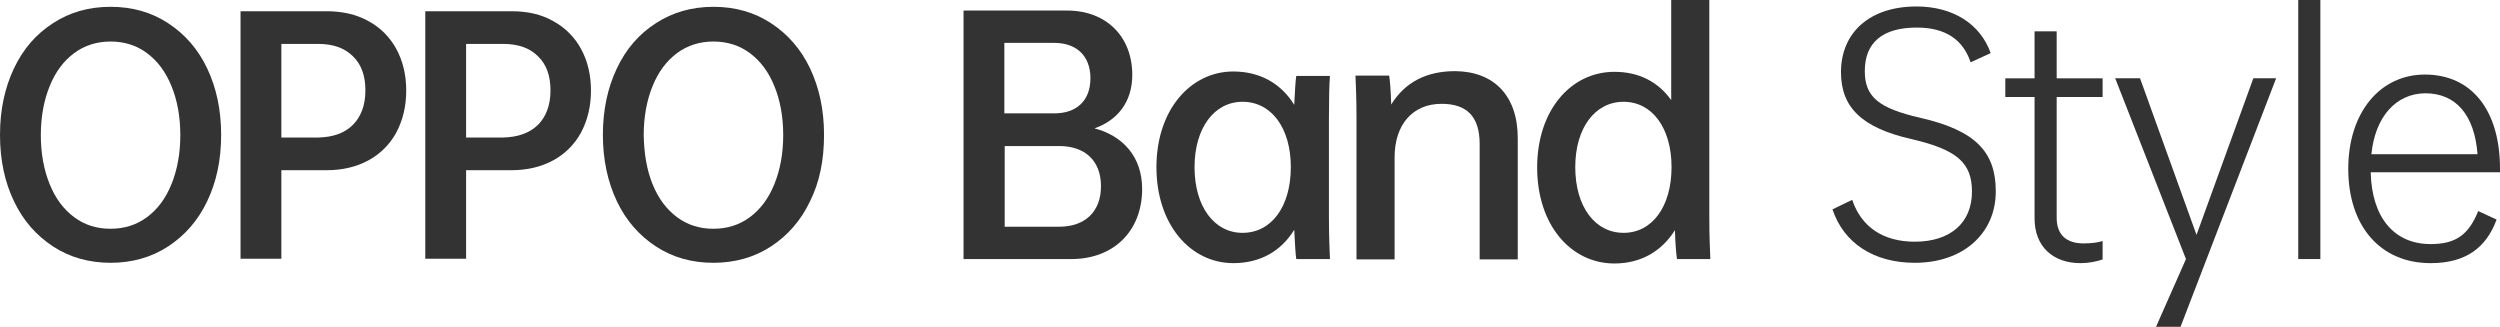
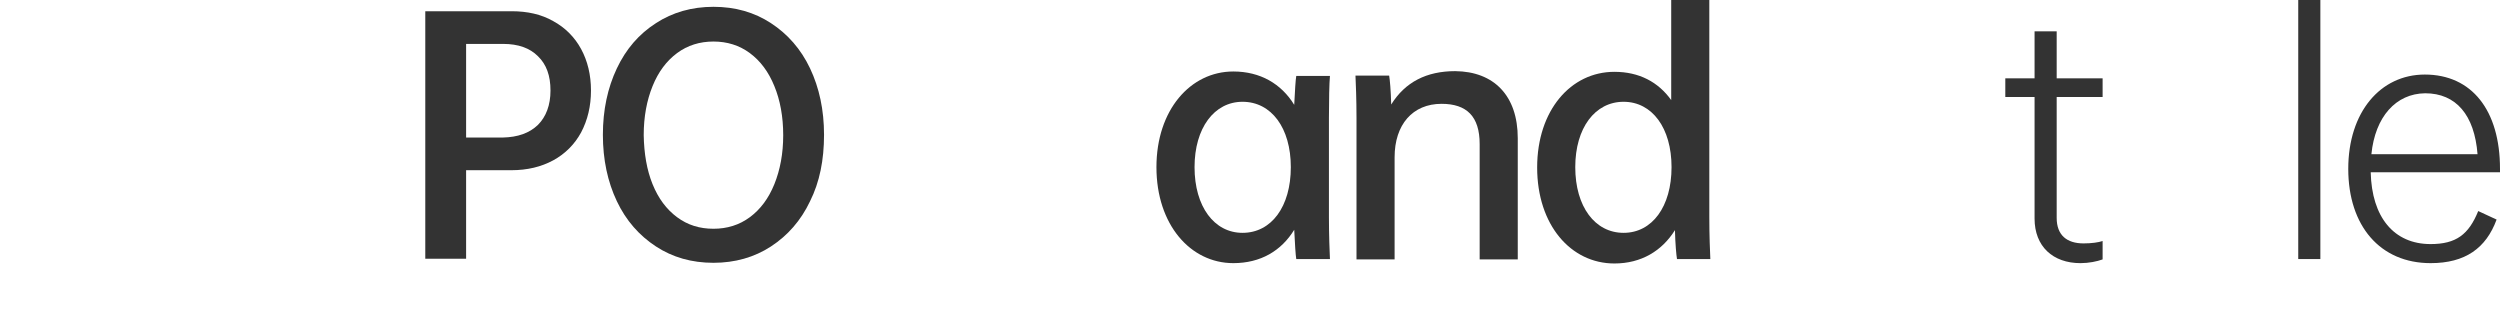
<svg xmlns="http://www.w3.org/2000/svg" width="306" height="40" viewBox="0 0 306 40" fill="none">
-   <path d="M25.361 24.625C24.237 27 22.613 28.834 20.572 30.167C18.532 31.5 16.158 32.167 13.534 32.167C10.911 32.167 8.537 31.5 6.496 30.167C4.456 28.834 2.832 27 1.707 24.625C0.583 22.292 0 19.584 0 16.5C0 13.459 0.583 10.75 1.707 8.375C2.832 6 4.414 4.167 6.496 2.834C8.537 1.5 10.869 0.834 13.534 0.834C16.2 0.834 18.532 1.5 20.572 2.834C22.613 4.167 24.237 6 25.361 8.375C26.486 10.75 27.069 13.459 27.069 16.5C27.069 19.584 26.486 22.292 25.361 24.625ZM6.08 22.542C6.788 24.292 7.787 25.625 9.078 26.584C10.369 27.542 11.827 28 13.534 28C15.2 28 16.699 27.542 17.99 26.584C19.281 25.625 20.281 24.292 20.989 22.542C21.697 20.792 22.071 18.792 22.071 16.542C22.071 14.292 21.697 12.25 20.989 10.542C20.281 8.792 19.281 7.459 17.99 6.5C16.699 5.542 15.2 5.084 13.534 5.084C11.868 5.084 10.369 5.542 9.078 6.5C7.787 7.459 6.788 8.792 6.08 10.542C5.372 12.292 4.997 14.292 4.997 16.542C4.997 18.792 5.372 20.792 6.08 22.542Z" fill="#333333" />
-   <path d="M45.1 2.584C46.558 3.375 47.724 4.542 48.515 6C49.306 7.459 49.723 9.167 49.723 11.084C49.723 13.001 49.306 14.709 48.515 16.209C47.724 17.667 46.558 18.834 45.1 19.625C43.643 20.417 41.935 20.834 39.978 20.834H34.439V31.667H29.442V1.375H39.978C41.894 1.375 43.601 1.75 45.1 2.584ZM43.185 15.292C44.184 14.292 44.725 12.876 44.725 11.084C44.725 9.25 44.226 7.875 43.185 6.875C42.185 5.875 40.769 5.375 38.937 5.375H34.439V16.834H38.937C40.769 16.792 42.185 16.292 43.185 15.292Z" fill="#333333" />
  <path d="M67.713 2.584C69.171 3.375 70.337 4.542 71.128 6C71.919 7.459 72.336 9.167 72.336 11.084C72.336 13.001 71.919 14.709 71.128 16.209C70.337 17.667 69.171 18.834 67.713 19.625C66.255 20.417 64.548 20.834 62.591 20.834H57.052V31.667H52.055V1.375H62.633C64.548 1.375 66.255 1.75 67.713 2.584ZM65.839 15.292C66.839 14.292 67.38 12.876 67.38 11.084C67.38 9.25 66.88 7.875 65.839 6.875C64.84 5.875 63.424 5.375 61.591 5.375H57.052V16.834H61.55C63.382 16.792 64.798 16.292 65.839 15.292Z" fill="#333333" />
  <path d="M99.154 24.625C98.03 27 96.406 28.834 94.365 30.167C92.325 31.5 89.951 32.167 87.328 32.167C84.662 32.167 82.33 31.5 80.29 30.167C78.249 28.834 76.625 27 75.501 24.625C74.376 22.25 73.793 19.542 73.793 16.5C73.793 13.459 74.376 10.75 75.501 8.375C76.625 6 78.207 4.167 80.29 2.834C82.33 1.5 84.704 0.834 87.328 0.834C89.993 0.834 92.325 1.5 94.365 2.834C96.406 4.167 98.03 6 99.154 8.375C100.279 10.75 100.862 13.459 100.862 16.5C100.862 19.584 100.32 22.292 99.154 24.625ZM79.873 22.542C80.581 24.292 81.581 25.625 82.872 26.584C84.163 27.542 85.62 28 87.328 28C88.993 28 90.493 27.542 91.783 26.584C93.074 25.625 94.074 24.292 94.782 22.542C95.49 20.792 95.865 18.792 95.865 16.542C95.865 14.292 95.49 12.25 94.782 10.542C94.074 8.792 93.074 7.459 91.783 6.5C90.493 5.542 88.993 5.084 87.328 5.084C85.662 5.084 84.163 5.542 82.872 6.5C81.581 7.459 80.581 8.792 79.873 10.542C79.165 12.292 78.79 14.292 78.79 16.542C78.832 18.792 79.165 20.792 79.873 22.542Z" fill="#333333" />
-   <path d="M139.799 23.125C139.799 28.292 136.301 31.709 131.137 31.709H117.936V1.292H130.637C135.384 1.292 138.591 4.459 138.591 9.167C138.591 12.542 136.717 14.751 133.968 15.709C137.425 16.625 139.799 19.167 139.799 23.125ZM122.933 5.292V13.875H129.054C131.803 13.875 133.469 12.292 133.469 9.584C133.469 6.834 131.761 5.25 129.054 5.25H122.933V5.292ZM134.76 22.792C134.76 19.667 132.802 17.875 129.638 17.875H122.974V27.75H129.638C132.802 27.75 134.76 25.917 134.76 22.792Z" fill="#333333" />
  <path d="M162.661 26.542C162.661 28.792 162.744 30.833 162.786 31.708H158.663C158.58 31.208 158.497 29.875 158.413 28.125C156.831 30.708 154.291 32.208 150.959 32.208C145.712 32.208 141.548 27.5 141.548 20.458C141.548 13.458 145.712 8.75 150.959 8.75C154.249 8.75 156.831 10.25 158.413 12.833C158.497 11.125 158.58 9.75 158.663 9.292H162.786C162.703 10.208 162.661 12.208 162.661 14.458V26.542ZM157.997 20.458C157.997 15.667 155.623 12.458 152.084 12.458C148.627 12.458 146.212 15.667 146.212 20.458C146.212 25.292 148.627 28.5 152.084 28.5C155.623 28.5 157.997 25.292 157.997 20.458Z" fill="#333333" />
  <path d="M185.774 16.917V31.75H181.11V17.625C181.11 14.25 179.528 12.708 176.446 12.708C172.906 12.708 170.699 15.25 170.699 19.25V31.75H166.035V14.417C166.035 12.167 165.952 10.125 165.91 9.25H170.033C170.116 9.708 170.241 11.083 170.283 12.792C171.99 10.042 174.614 8.708 178.112 8.708C182.859 8.75 185.774 11.708 185.774 16.917Z" fill="#333333" />
  <path d="M205.264 31.708C205.18 31.208 205.055 29.875 205.014 28.167C203.431 30.708 200.891 32.25 197.601 32.25C192.271 32.25 188.148 27.542 188.148 20.5C188.148 13.5 192.271 8.792 197.601 8.792C200.641 8.792 202.973 10.042 204.556 12.25V0H209.22V26.542C209.22 28.792 209.303 30.833 209.345 31.708H205.264ZM204.597 20.458C204.597 15.667 202.224 12.458 198.726 12.458C195.227 12.458 192.812 15.667 192.812 20.458C192.812 25.292 195.227 28.5 198.726 28.5C202.224 28.5 204.597 25.292 204.597 20.458Z" fill="#333333" />
-   <path d="M225.336 8.834C225.336 4 228.834 0.792 234.581 0.792C239.078 0.792 242.41 2.959 243.659 6.5L241.202 7.625C240.286 4.875 238.162 3.375 234.622 3.375C230.416 3.375 228.251 5.209 228.251 8.709C228.251 11.834 229.917 13.25 235.039 14.417C241.744 15.959 244.284 18.542 244.284 23.417C244.284 28.584 240.286 32.167 234.373 32.167C229.334 32.167 225.669 29.75 224.295 25.625L226.71 24.459C227.834 27.792 230.5 29.584 234.373 29.584C238.745 29.584 241.369 27.25 241.369 23.459C241.369 19.959 239.578 18.334 234.039 17.042C227.918 15.667 225.336 13.167 225.336 8.834Z" fill="#333333" />
  <path d="M251.738 11.876V26.668C251.738 28.793 252.987 29.793 255.028 29.793C256.027 29.793 256.86 29.668 257.36 29.501V31.751C256.694 32.001 255.652 32.209 254.653 32.209C251.28 32.209 249.031 30.168 249.031 26.751V11.876H245.45V9.584H249.031V3.834H251.738V9.584H257.36V11.876H251.738Z" fill="#333333" />
-   <path d="M278.598 9.583L266.897 40H263.898L267.563 31.708L258.901 9.583H261.941L268.854 28.75L275.808 9.583H278.598Z" fill="#333333" />
  <path d="M284.012 0V31.708H281.305V0H284.012Z" fill="#333333" />
  <path d="M306 21.083H290.175C290.3 26.583 293.007 29.875 297.505 29.875C300.628 29.875 302.169 28.708 303.335 25.833L305.584 26.875C304.293 30.375 301.752 32.208 297.505 32.208C291.341 32.208 287.427 27.667 287.427 20.667C287.427 13.75 291.341 9.125 296.797 9.125C302.544 9.125 306 13.5 306 20.667V21.083ZM290.259 18.875H303.251C302.877 14.083 300.628 11.417 296.838 11.417C293.257 11.458 290.717 14.292 290.259 18.875Z" fill="#333333" />
</svg>